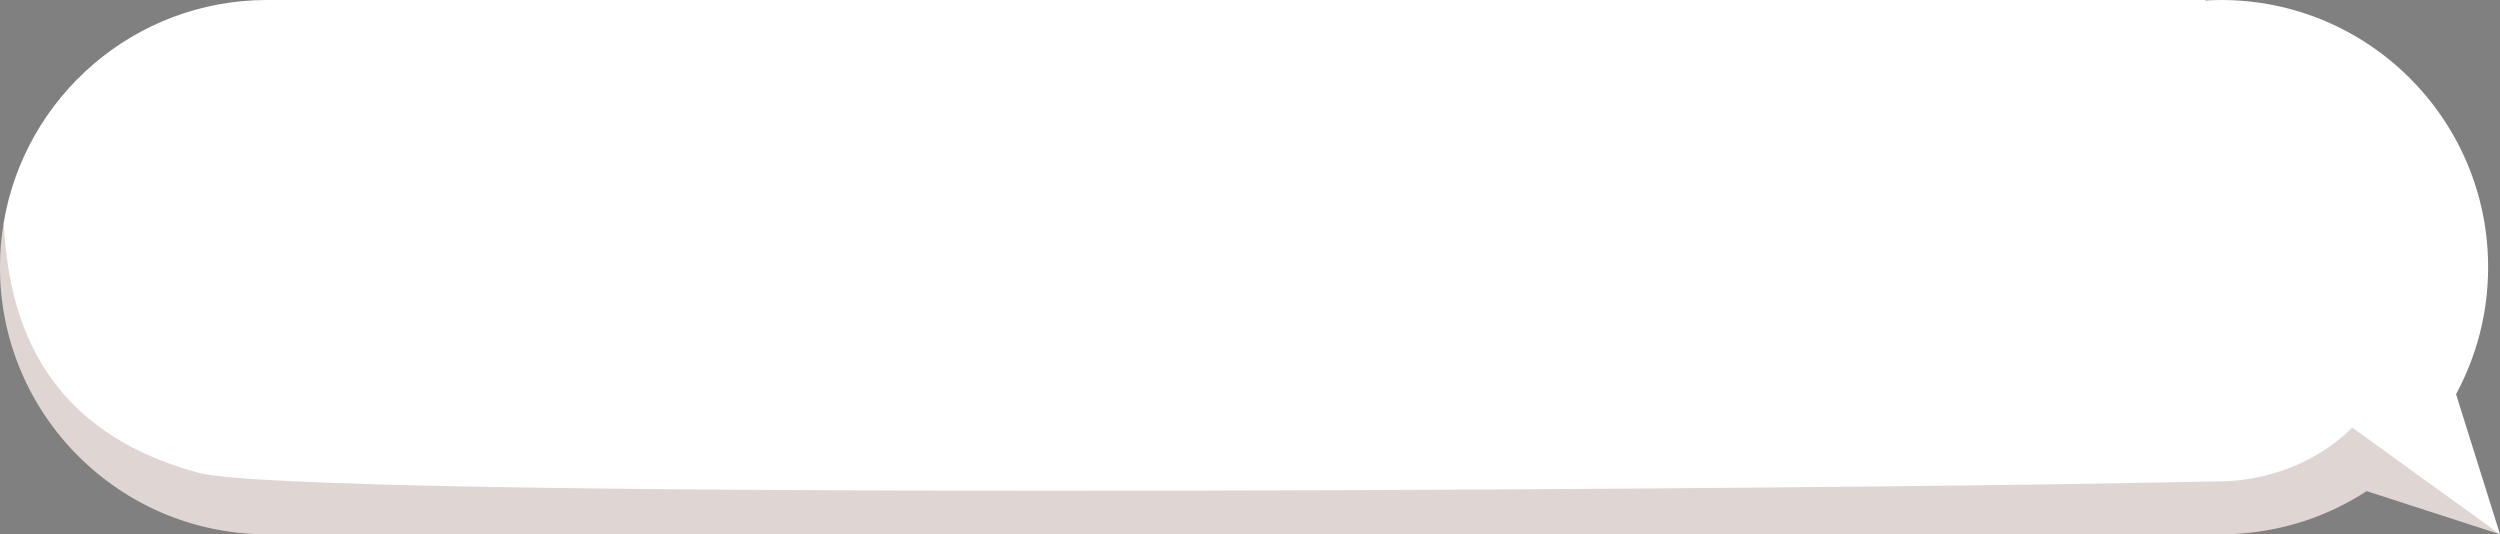
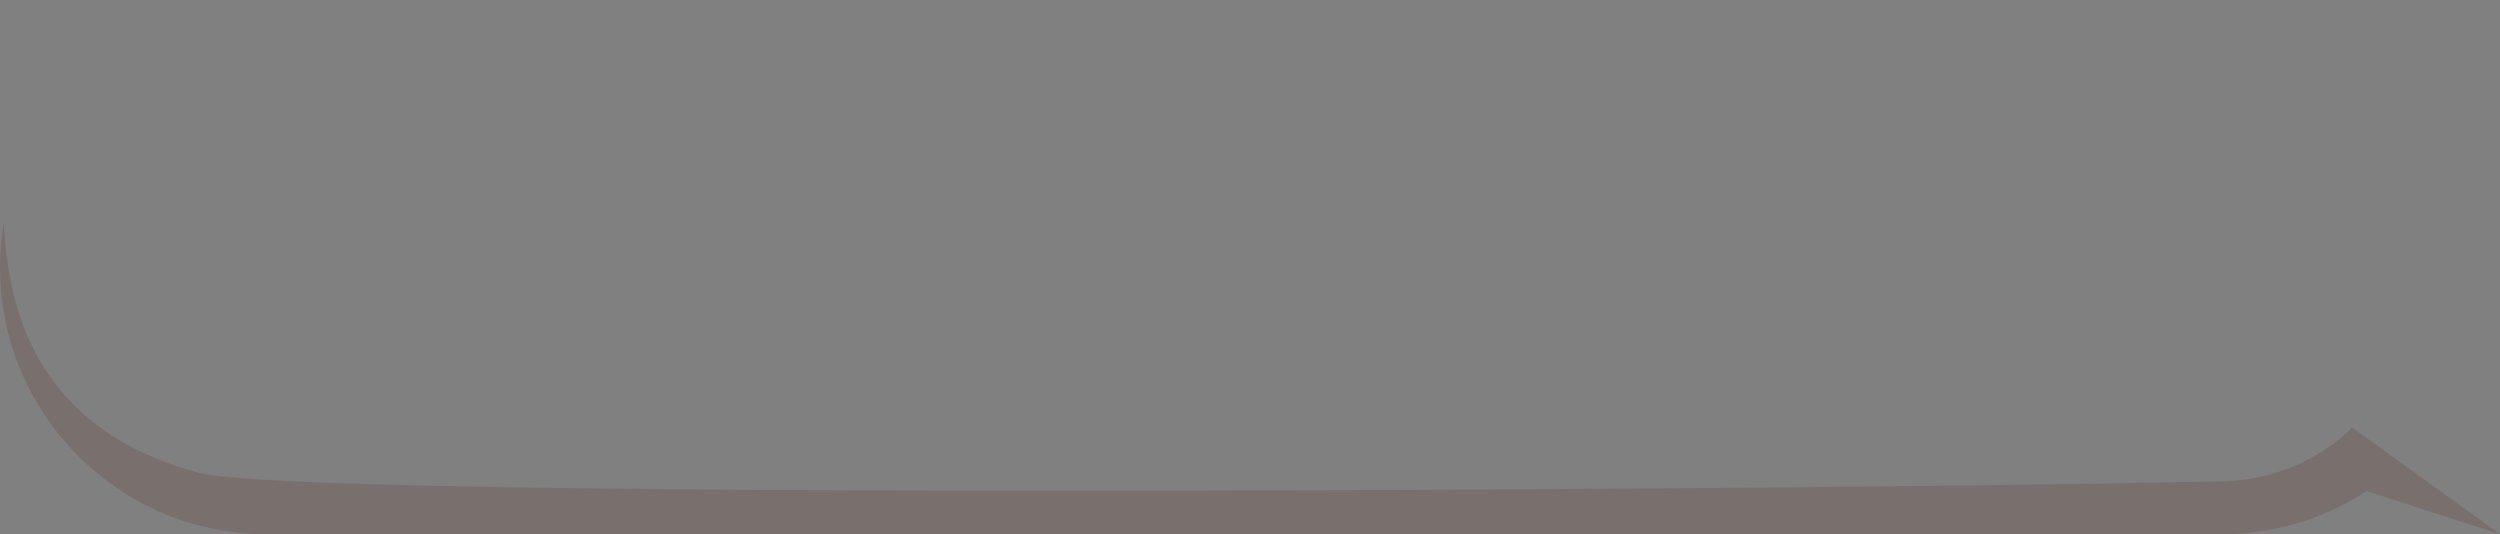
<svg xmlns="http://www.w3.org/2000/svg" id="Capa_2" data-name="Capa 2" viewBox="0 0 1684.64 360">
  <rect x="0" y="0" width="1684.64" height="360" fill="#808080" stroke="none" />
  <defs>
    <style>
      .cls-1 {
        fill: #633026;
        opacity: .2;
      }

      .cls-2 {
        fill: #fff;
      }
    </style>
  </defs>
  <g id="Capa_1-2" data-name="Capa 1">
    <g>
-       <path class="cls-2" d="M1684.64,360l-29.62-94.38c13.79-25.46,21.62-54.63,21.62-85.62,0-99.42-80.58-180-180-180-3.55,0-7.06.14-10.55.34l-.02-.34H180.02C90.62,0,16.44,65.16,2.41,150.58v.02c-1.59,9.57-2.41,19.38-2.41,29.4,0,99.42,80.6,180,180.02,180h1326.05v-.27c32.6-1.68,62.93-12.03,88.7-28.82l89.87,29.09Z" />
      <path class="cls-1" d="M1684.64,360l-99.66-71.93s-29.35,33.4-84.35,36.21c0,0-.09,0-.23,0-2.71.13-5.48.18-8.32.16-15.5.3-51.26.97-100.38,1.76-238.29,3.85-1189.71,10.66-1257.75-7.58C13.06,286.23,5.53,192.02,2.41,150.6.82,160.17,0,169.98,0,180,0,279.42,80.61,360,180.02,360h1326.05l-.04-.27c32.62-1.68,62.96-12.02,88.74-28.82l89.87,29.09Z" />
    </g>
  </g>
</svg>